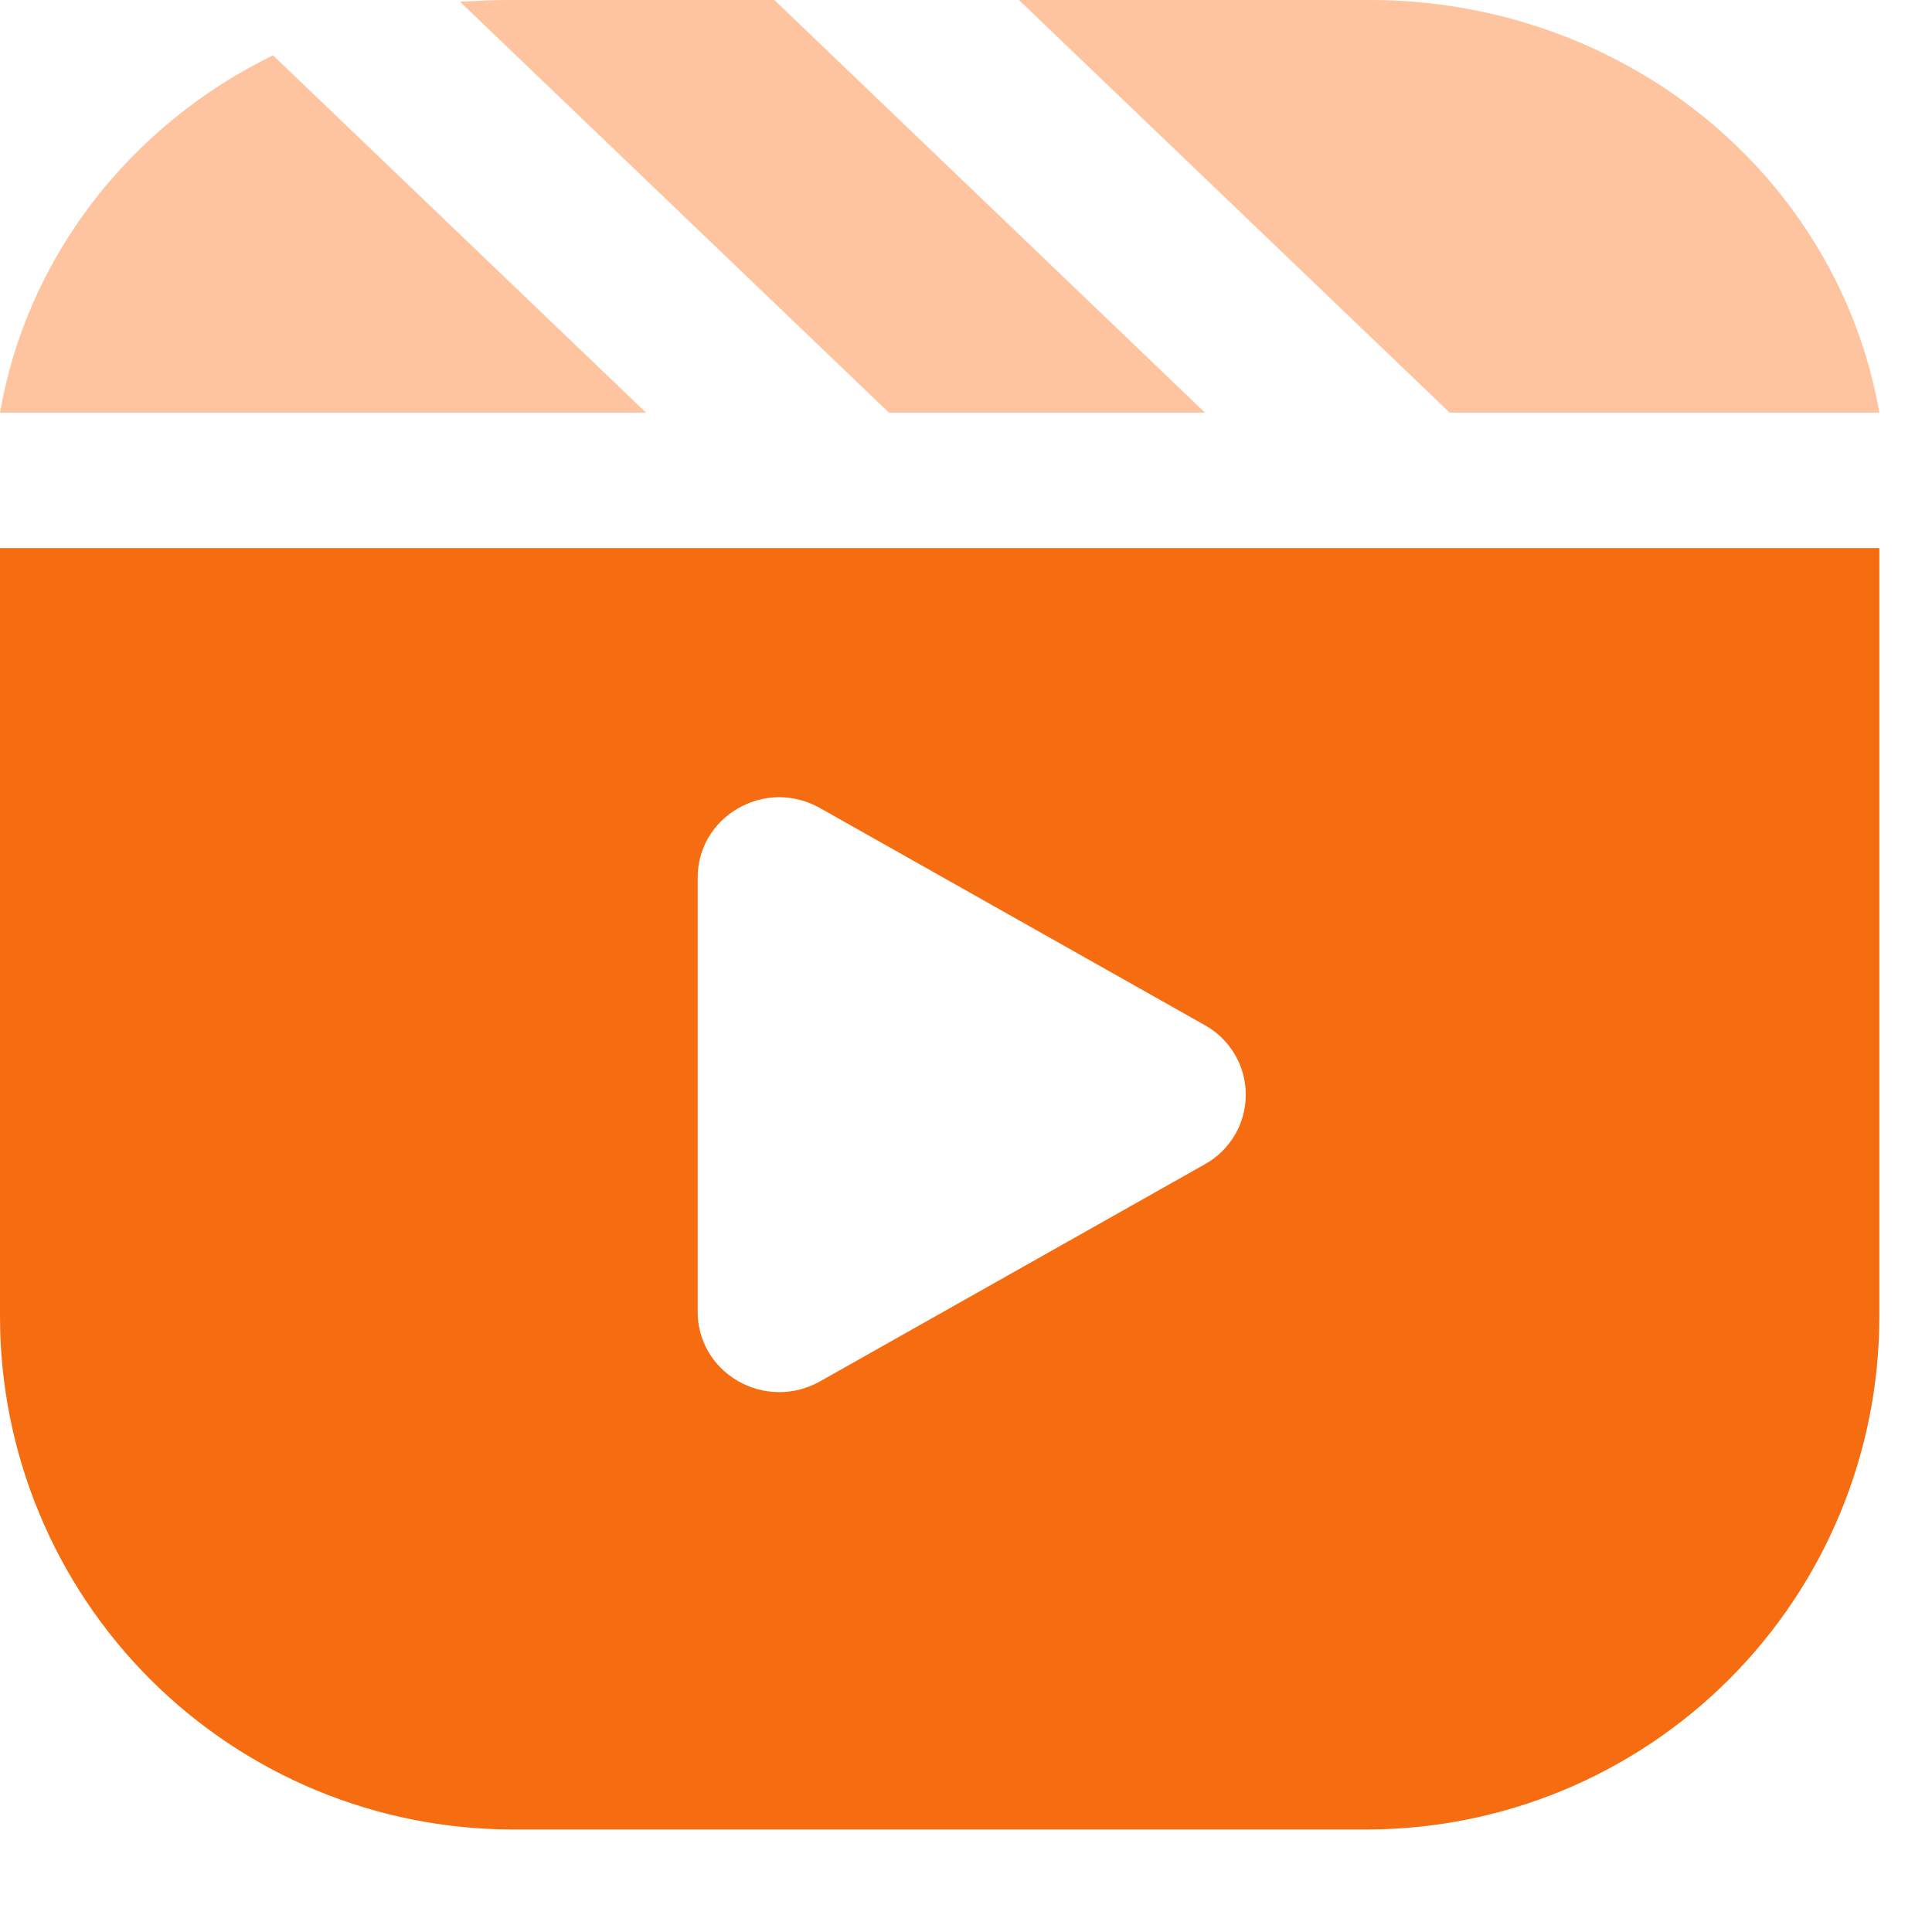
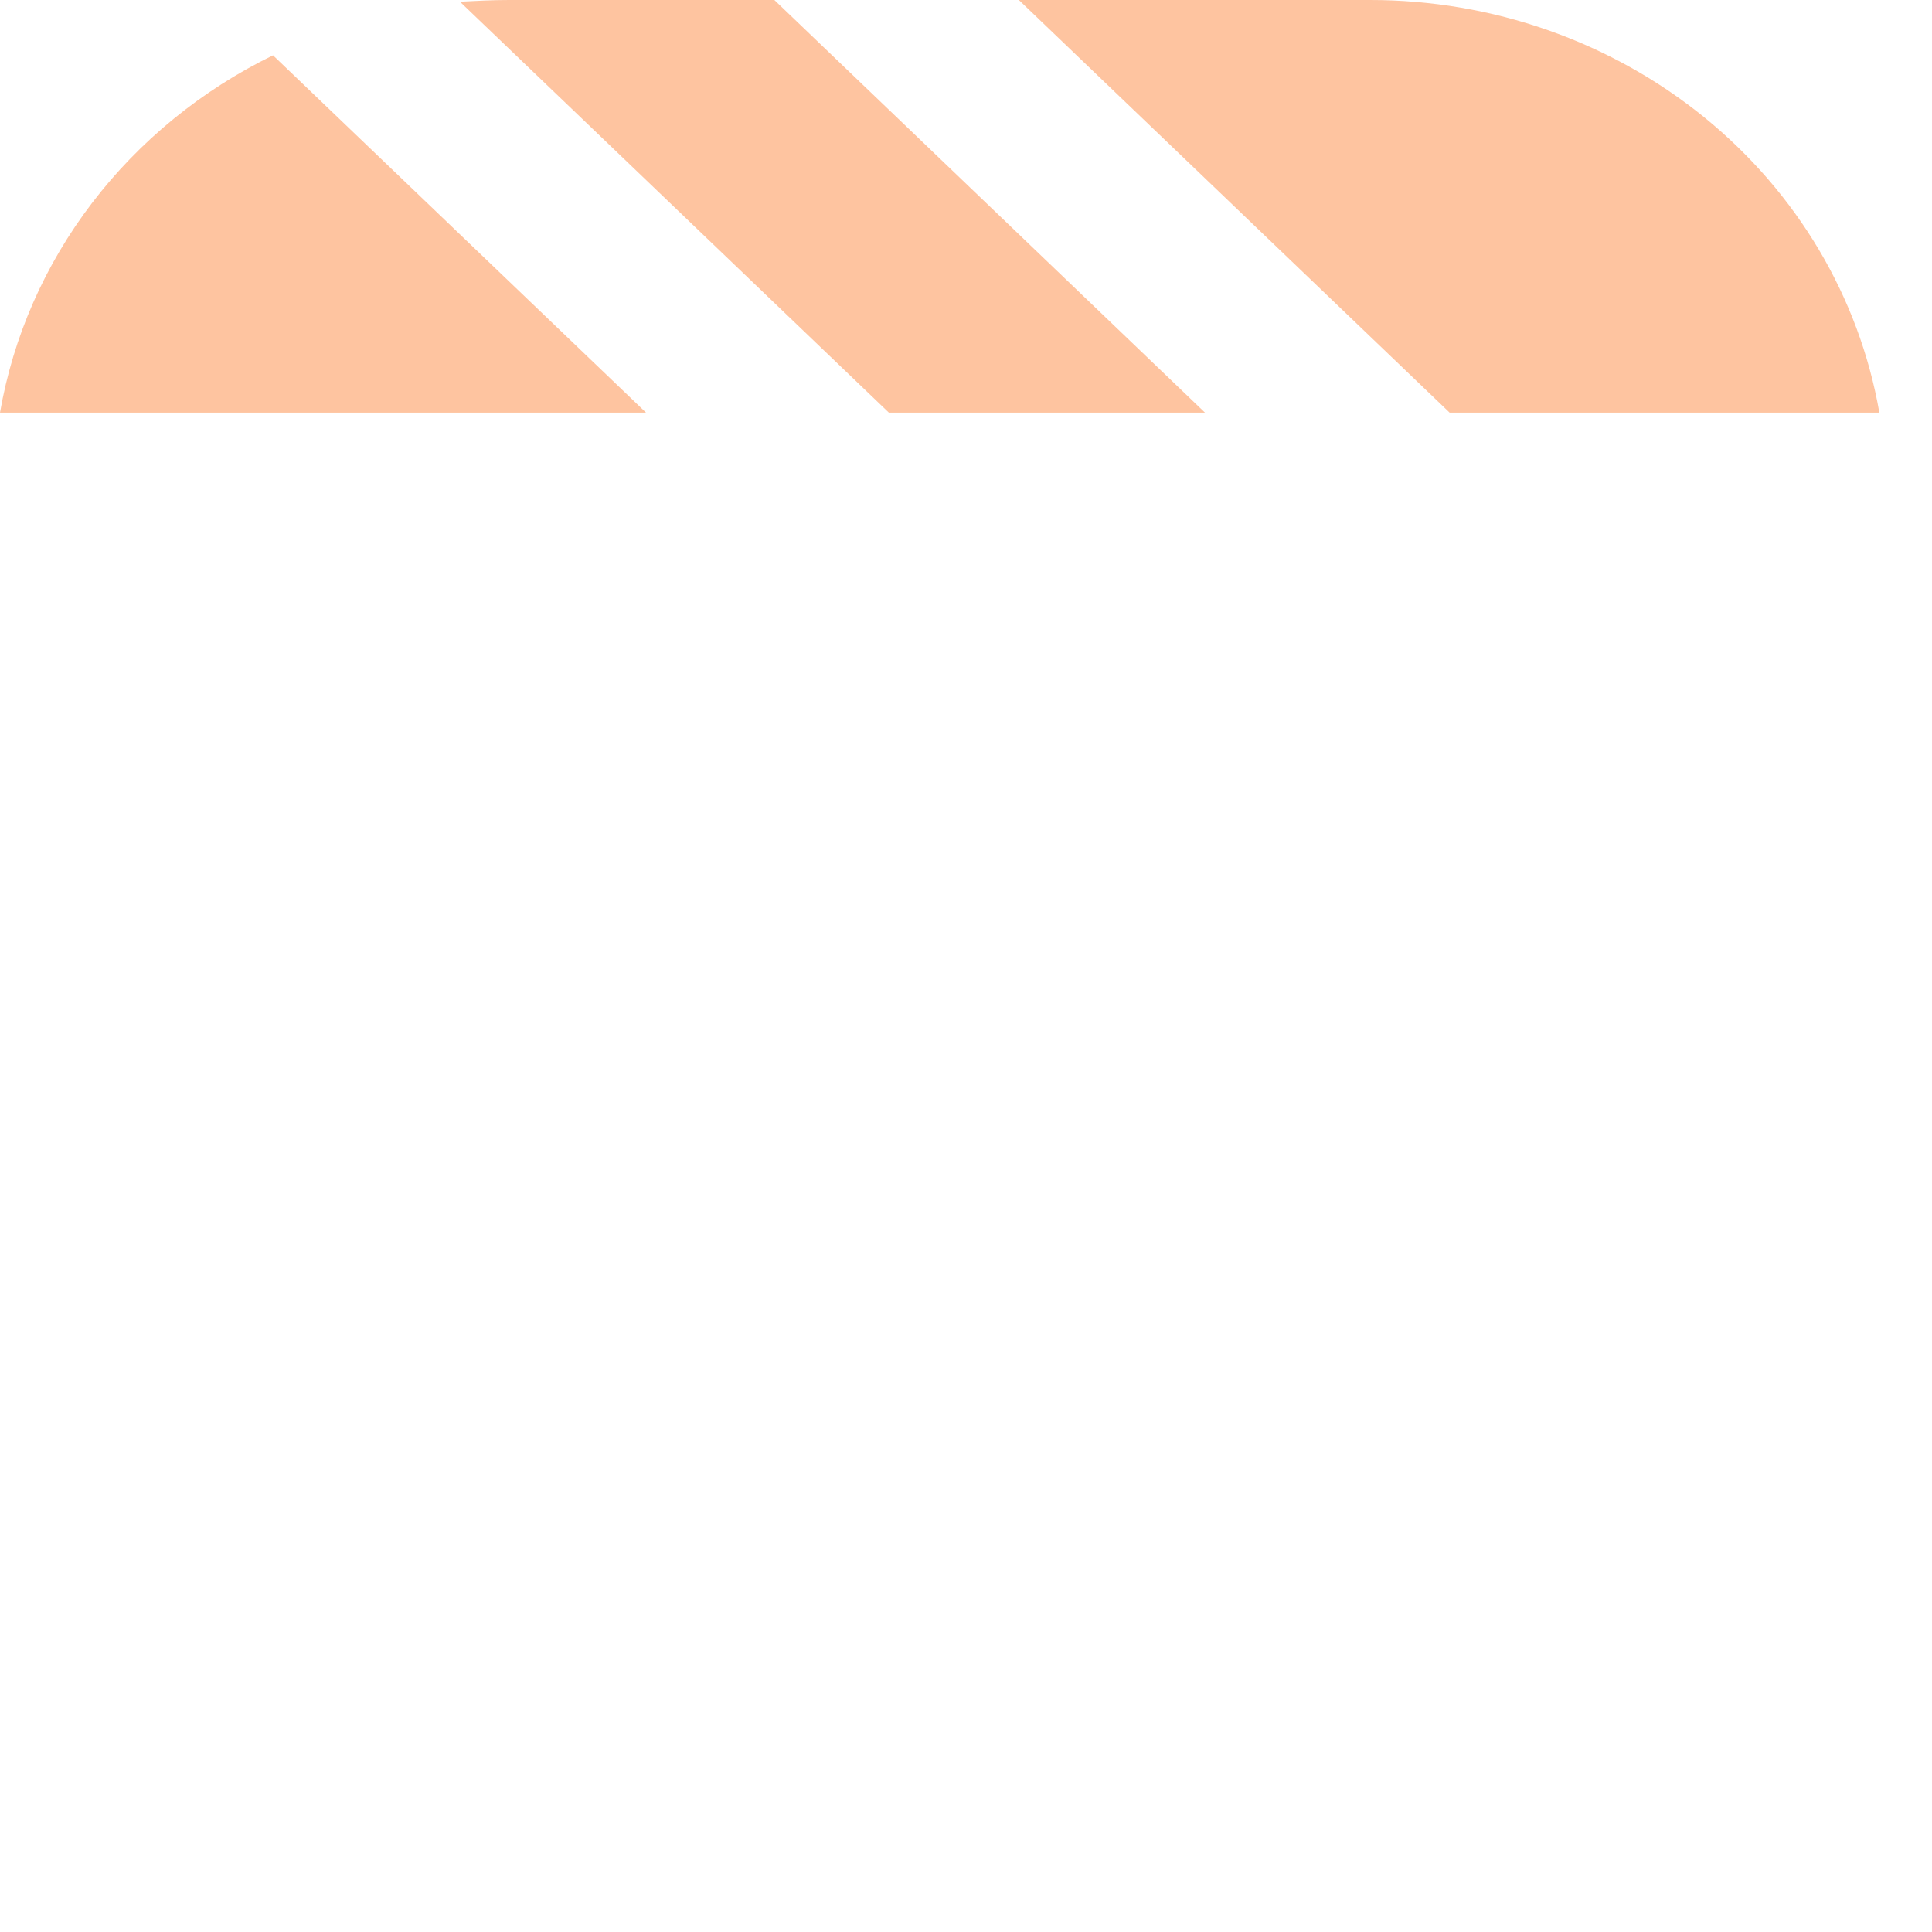
<svg xmlns="http://www.w3.org/2000/svg" width="16" height="16" viewBox="0 0 16 16" fill="none">
  <path d="M2.261 0.458L5.35 3.417H0C0.109 2.788 0.371 2.193 0.763 1.68C1.156 1.166 1.669 0.747 2.261 0.458ZM6.413 3.22765e-07H4.216C4.08 3.22765e-07 3.945 0.007 3.809 0.014L7.361 3.417H9.979L6.413 3.22765e-07ZM11.349 3.22765e-07H8.438L12.005 3.417H15.564C15.397 2.461 14.882 1.594 14.11 0.968C13.338 0.343 12.36 -0 11.349 3.22765e-07Z" fill="#FEC4A0" />
-   <path fill-rule="evenodd" clip-rule="evenodd" d="M15.564 4.539V10.906C15.563 12.032 15.116 13.111 14.32 13.907C13.524 14.703 12.445 15.15 11.319 15.151H4.245C3.119 15.15 2.04 14.703 1.244 13.907C0.448 13.111 0.001 12.032 0 10.906V4.539H15.564ZM6.791 6.692L9.978 8.49C10.081 8.547 10.166 8.631 10.226 8.732C10.286 8.833 10.317 8.948 10.317 9.066C10.317 9.183 10.286 9.299 10.226 9.4C10.166 9.501 10.081 9.585 9.978 9.642L6.791 11.44C6.686 11.499 6.568 11.53 6.449 11.529C6.329 11.528 6.211 11.496 6.108 11.435C6.008 11.377 5.924 11.294 5.866 11.194C5.808 11.094 5.777 10.98 5.778 10.864V7.268C5.777 7.152 5.808 7.038 5.866 6.938C5.924 6.838 6.008 6.755 6.108 6.697C6.211 6.636 6.329 6.603 6.449 6.602C6.568 6.602 6.686 6.632 6.791 6.692Z" fill="#F66D11" />
</svg>